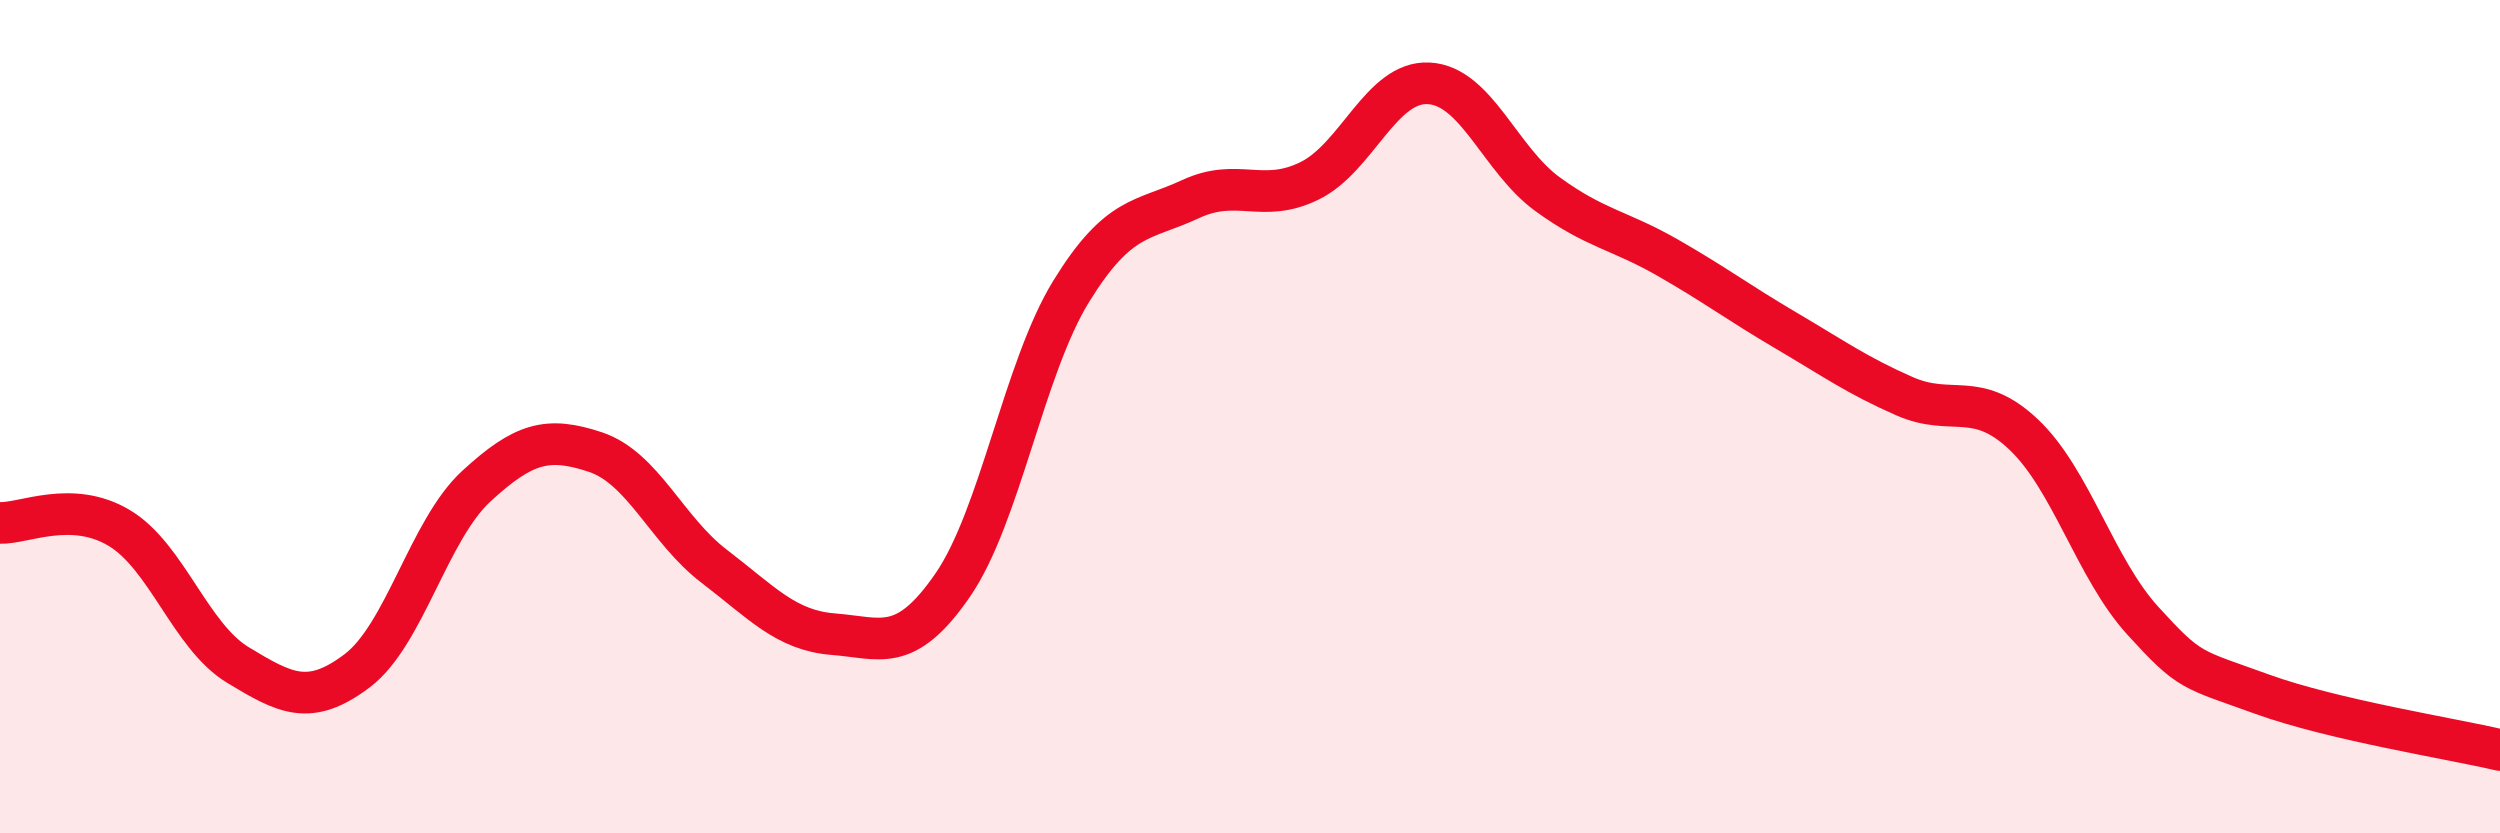
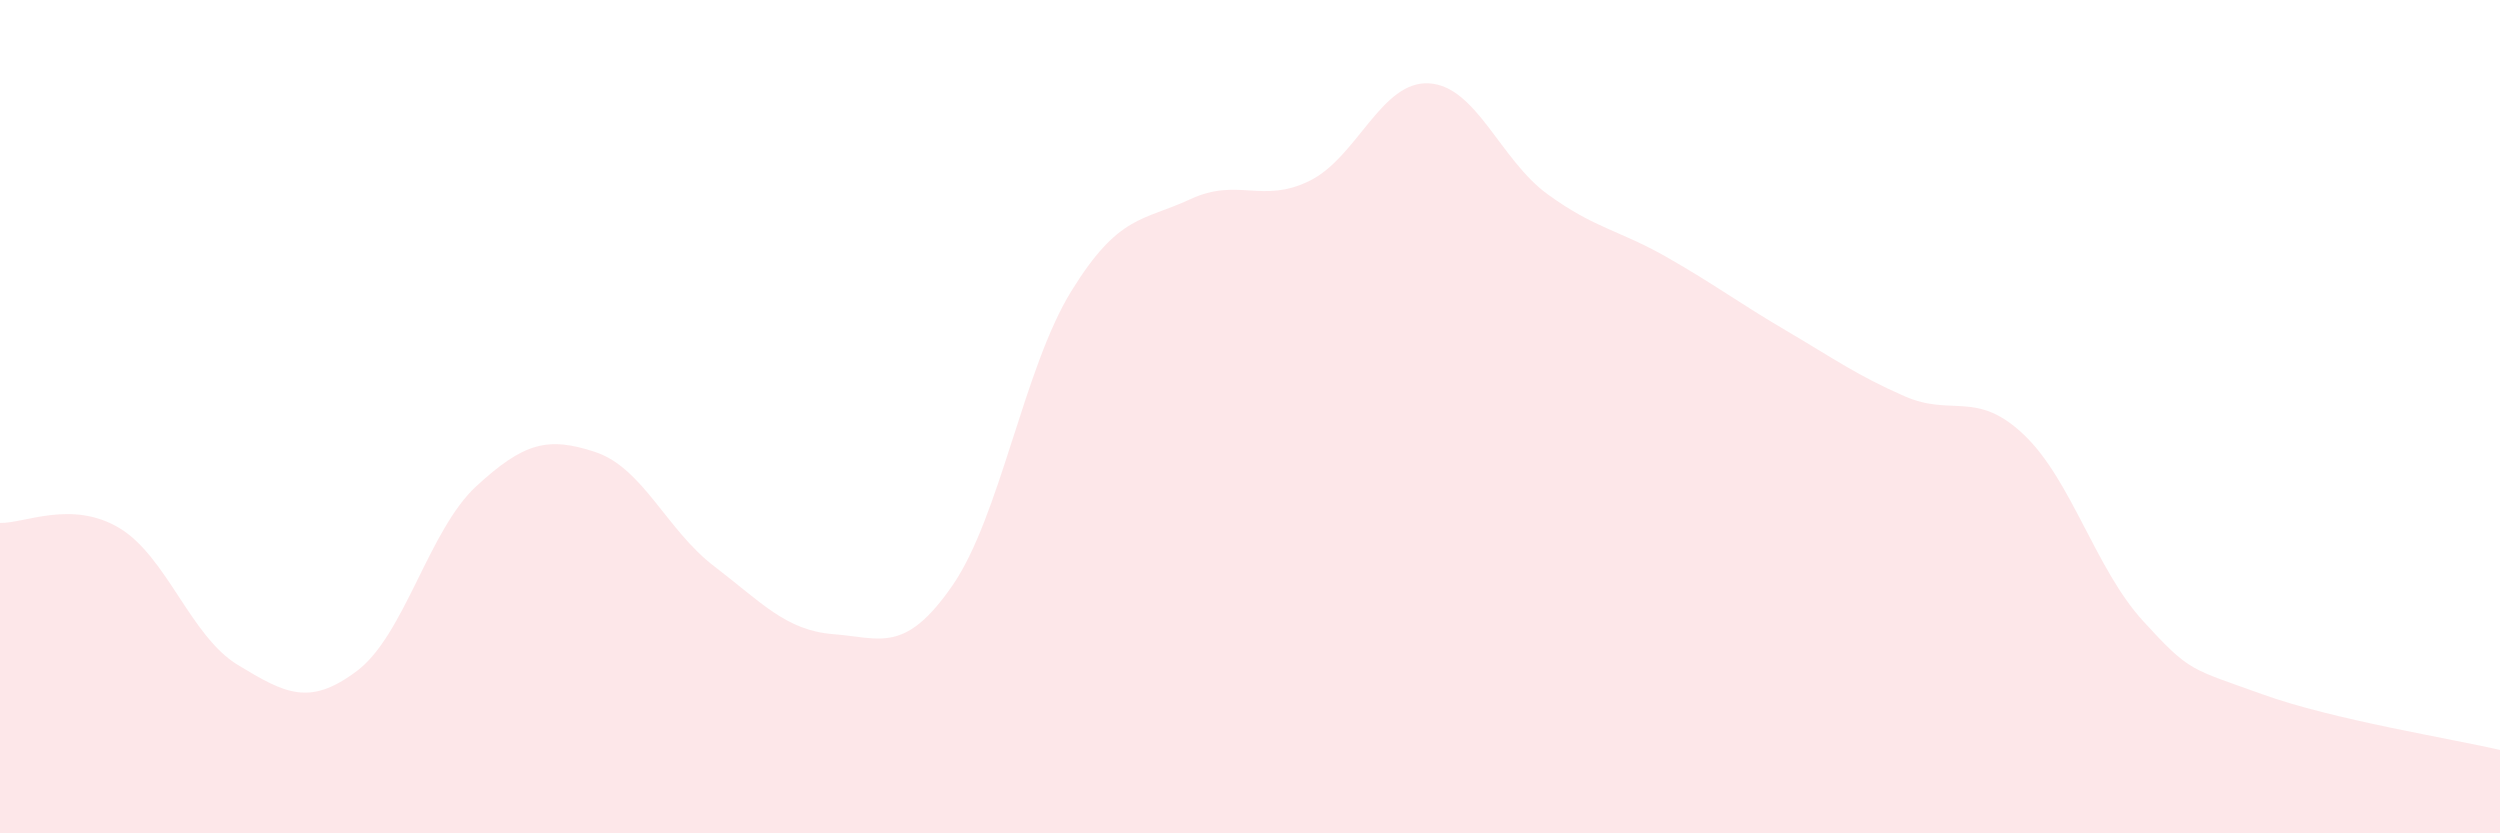
<svg xmlns="http://www.w3.org/2000/svg" width="60" height="20" viewBox="0 0 60 20">
  <path d="M 0,12.55 C 0.57,12.57 1.72,11.99 2.86,12.67 C 4,13.35 4.57,15.27 5.71,15.96 C 6.85,16.65 7.43,16.96 8.57,16.1 C 9.71,15.24 10.29,12.72 11.43,11.67 C 12.57,10.62 13.15,10.47 14.29,10.85 C 15.43,11.23 16,12.72 17.14,13.59 C 18.28,14.46 18.86,15.13 20,15.22 C 21.14,15.31 21.72,15.7 22.86,14.05 C 24,12.4 24.57,8.84 25.71,6.99 C 26.85,5.14 27.43,5.31 28.57,4.78 C 29.71,4.25 30.29,4.9 31.43,4.34 C 32.57,3.78 33.15,1.94 34.29,2 C 35.43,2.06 36,3.83 37.14,4.66 C 38.28,5.49 38.86,5.52 40,6.17 C 41.14,6.82 41.72,7.26 42.86,7.93 C 44,8.6 44.57,9.01 45.71,9.51 C 46.85,10.01 47.43,9.35 48.57,10.43 C 49.71,11.51 50.29,13.65 51.43,14.9 C 52.57,16.15 52.58,16.04 54.29,16.66 C 56,17.28 58.86,17.73 60,18L60 20L0 20Z" fill="#EB0A25" opacity="0.1" stroke-linecap="round" stroke-linejoin="round" />
-   <path d="M 0,12.55 C 0.57,12.57 1.72,11.99 2.86,12.67 C 4,13.35 4.57,15.27 5.71,15.96 C 6.85,16.65 7.43,16.96 8.57,16.1 C 9.71,15.24 10.29,12.72 11.43,11.67 C 12.57,10.62 13.15,10.47 14.29,10.85 C 15.43,11.23 16,12.72 17.14,13.59 C 18.28,14.46 18.86,15.13 20,15.22 C 21.14,15.31 21.72,15.7 22.86,14.05 C 24,12.4 24.57,8.84 25.71,6.99 C 26.85,5.14 27.43,5.31 28.57,4.78 C 29.71,4.25 30.29,4.9 31.43,4.34 C 32.57,3.78 33.15,1.94 34.29,2 C 35.43,2.06 36,3.83 37.14,4.66 C 38.28,5.49 38.86,5.52 40,6.17 C 41.14,6.82 41.72,7.26 42.86,7.93 C 44,8.6 44.57,9.01 45.71,9.51 C 46.85,10.01 47.43,9.35 48.57,10.43 C 49.71,11.51 50.29,13.65 51.43,14.9 C 52.57,16.15 52.58,16.04 54.29,16.66 C 56,17.28 58.86,17.73 60,18" stroke="#EB0A25" stroke-width="1" fill="none" stroke-linecap="round" stroke-linejoin="round" />
</svg>